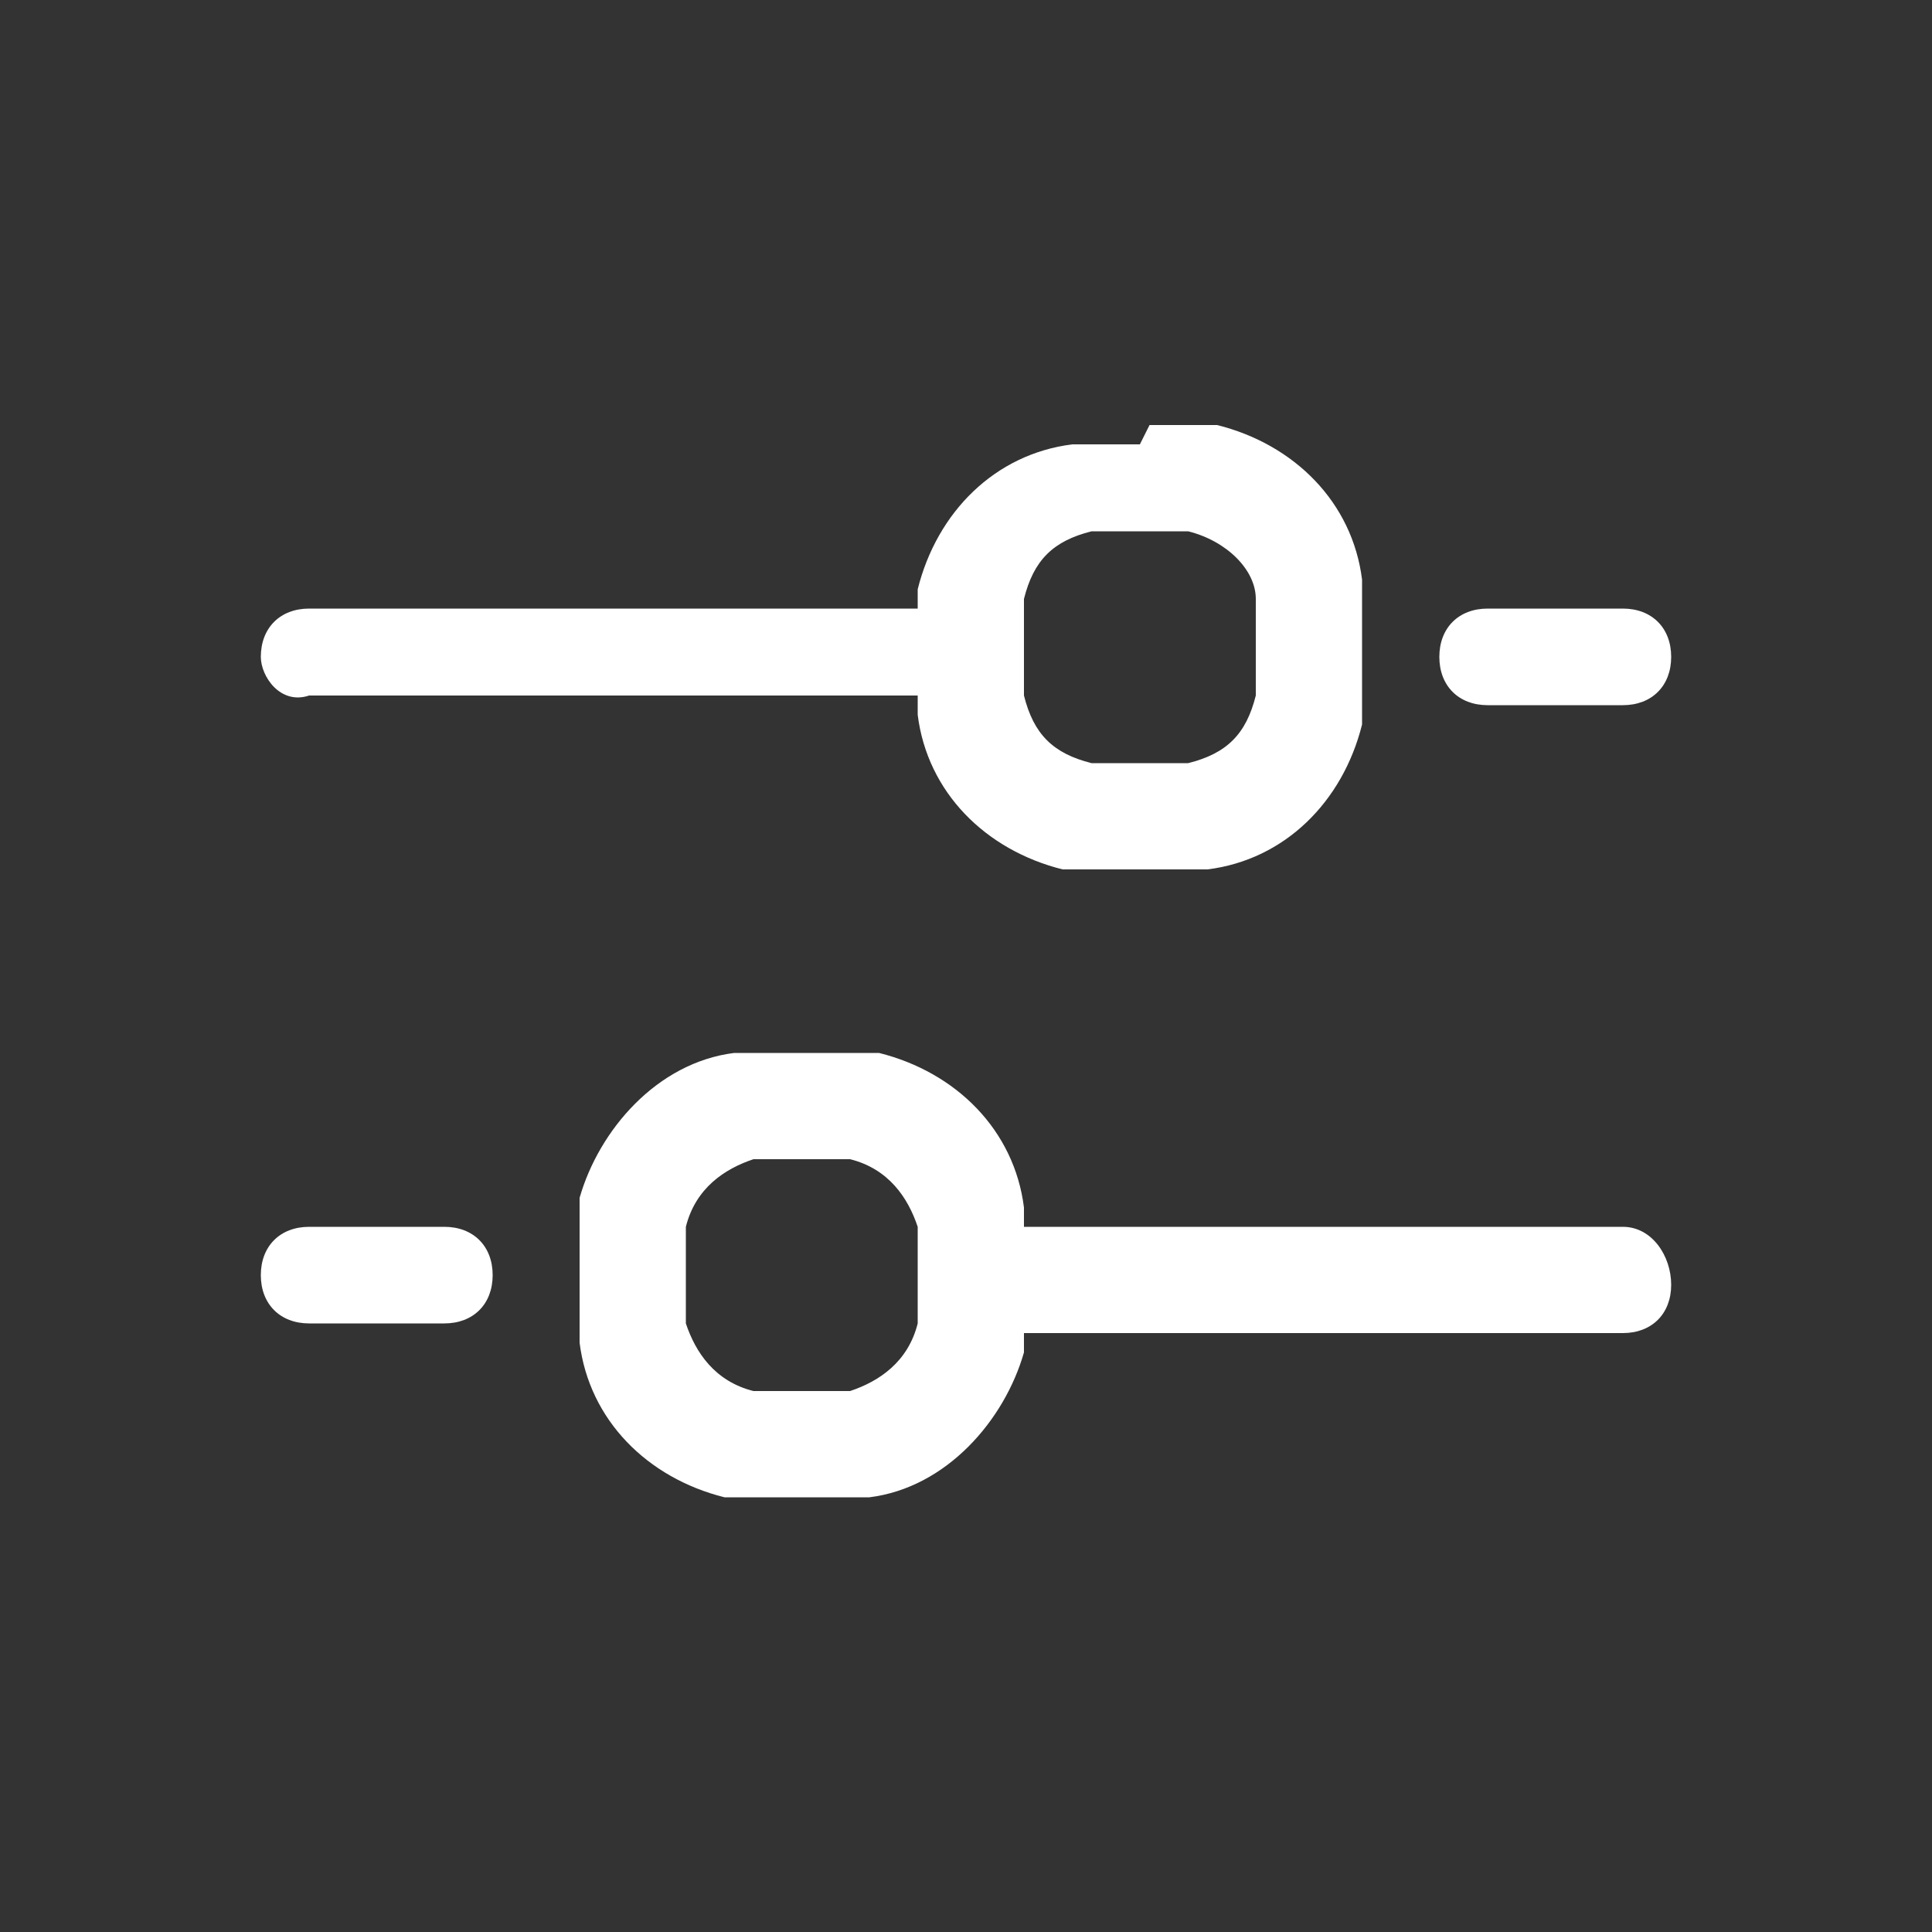
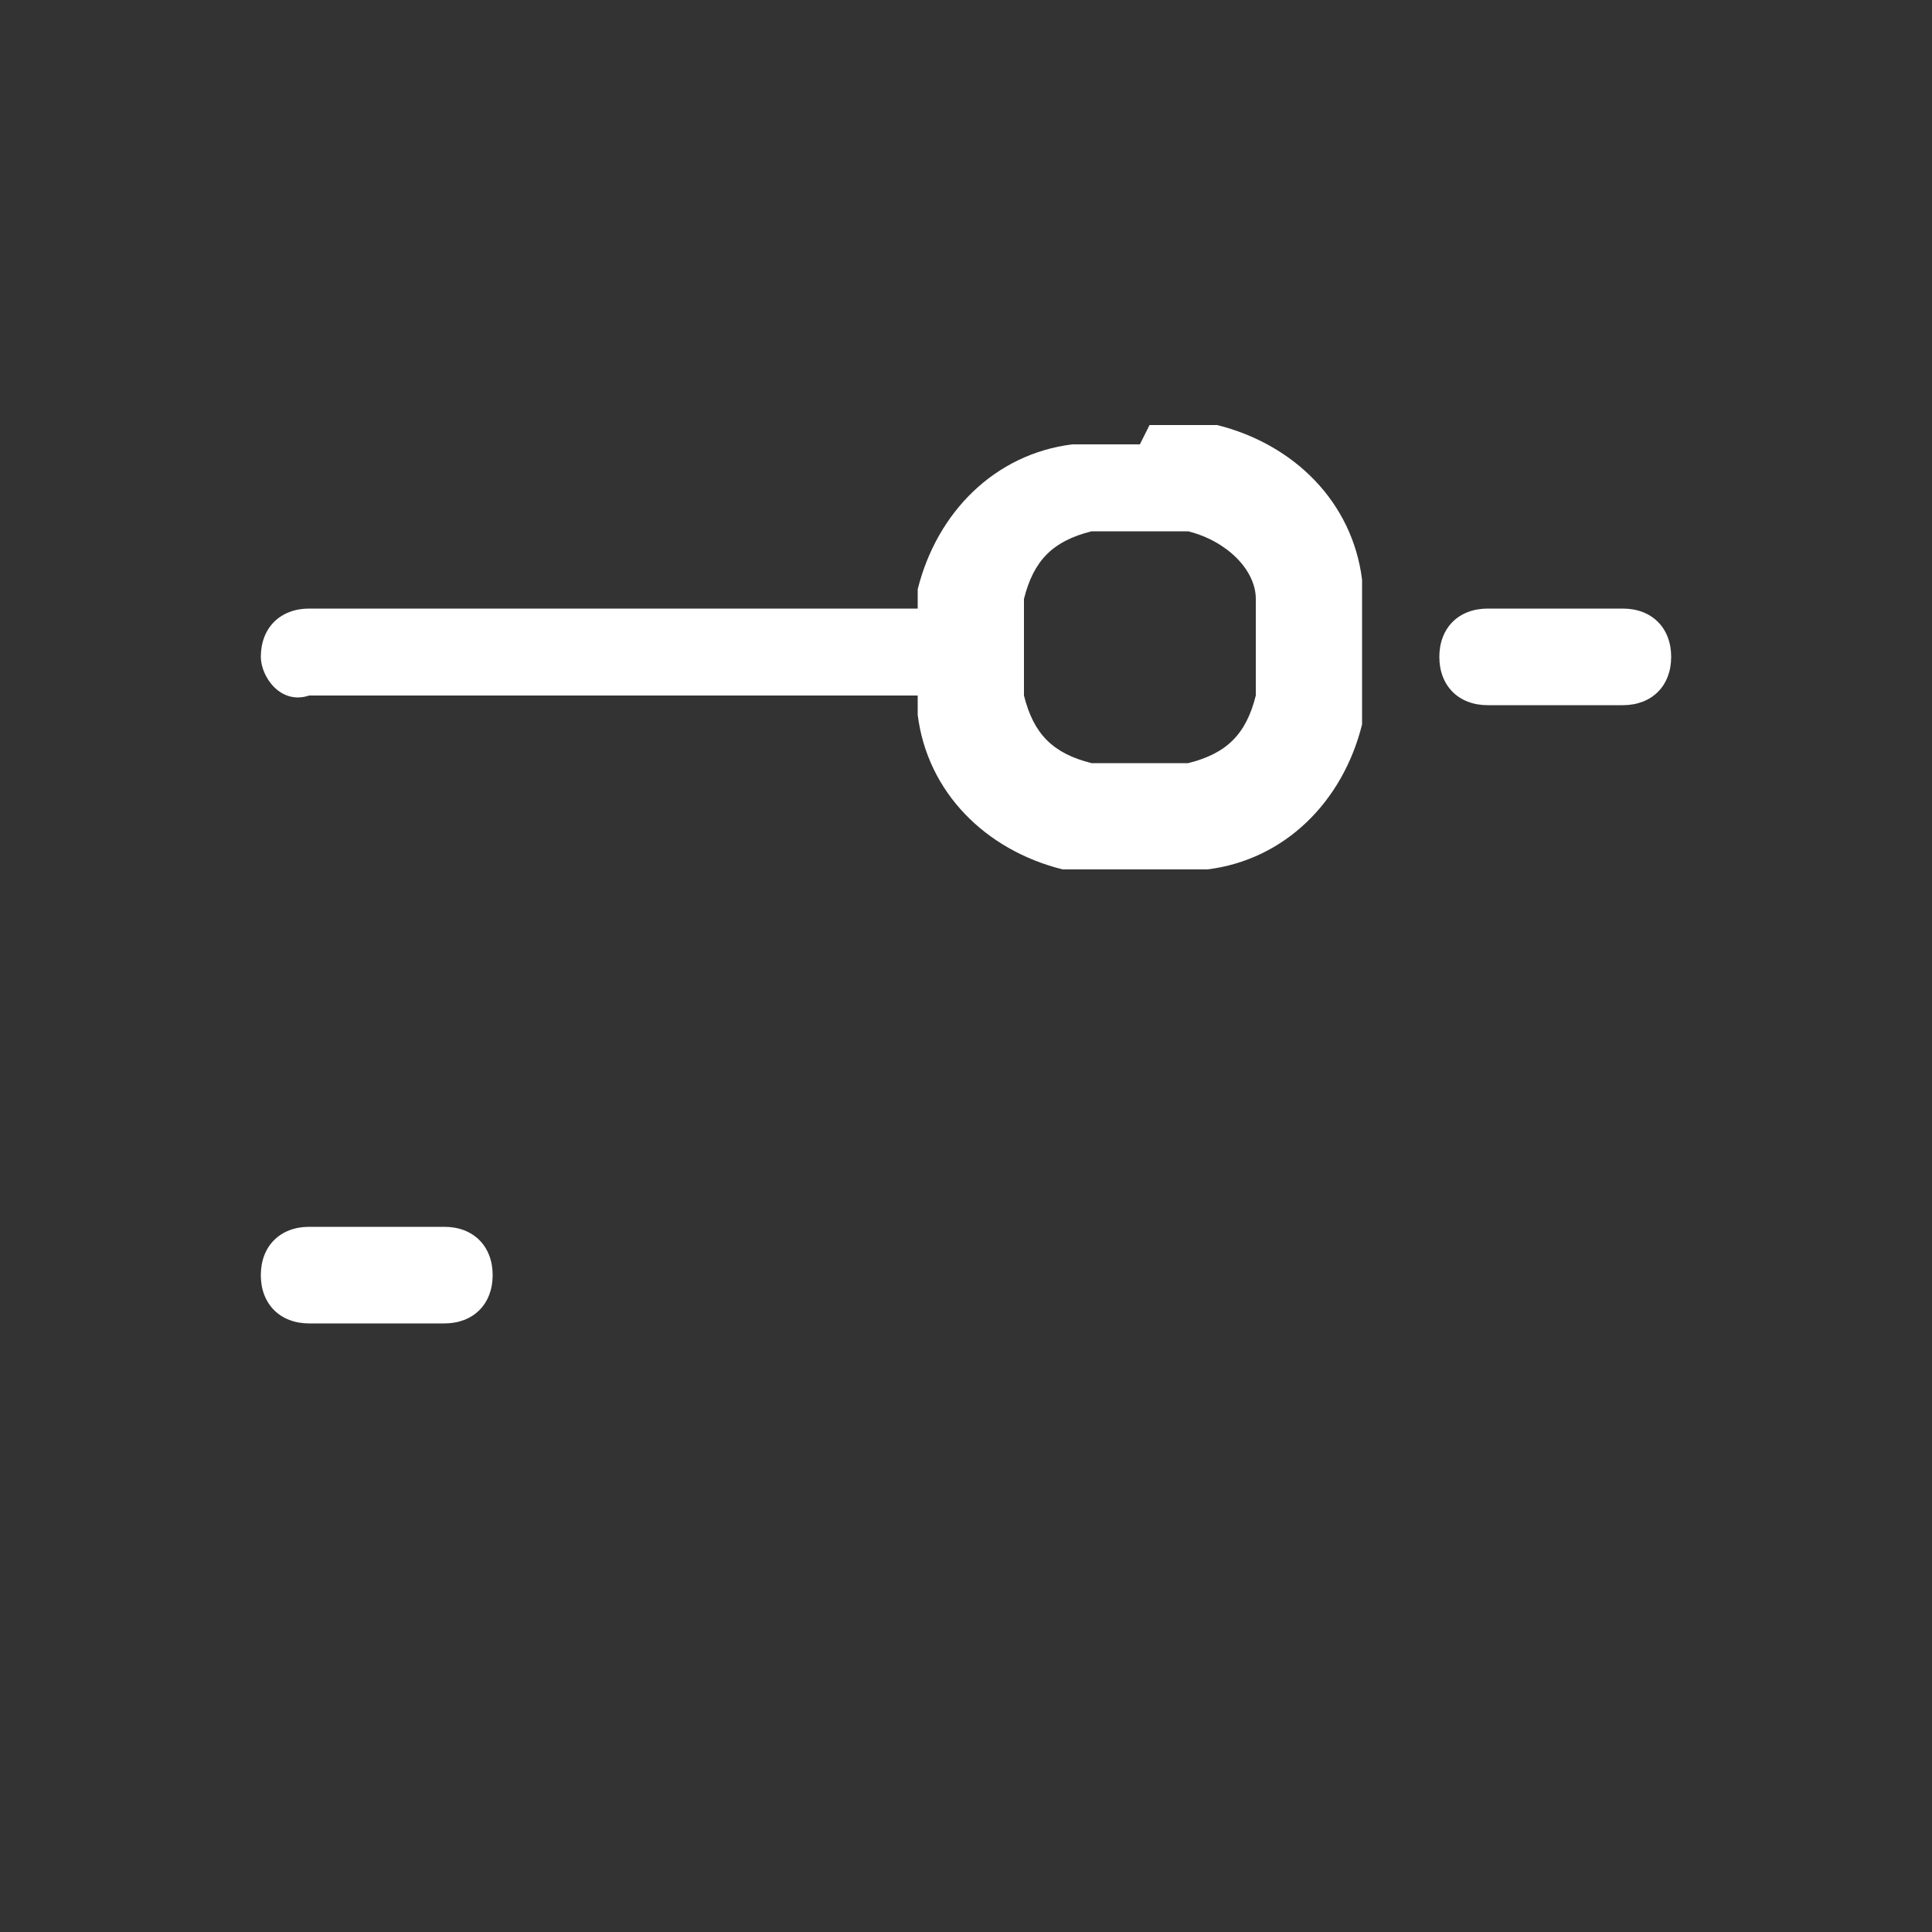
<svg xmlns="http://www.w3.org/2000/svg" xmlns:xlink="http://www.w3.org/1999/xlink" version="1.1" id="Layer_1" x="0px" y="0px" viewBox="0 0 20 20" style="enable-background:new 0 0 20 20;" xml:space="preserve">
  <rect x="0" y="0" width="20" height="20" fill="#333333" stroke="none" />
  <style type="text/css">
	.st0{clip-path:url(#SVGID_00000006705186344393515990000000795360835922595216_);fill:#FFFFFF;}
</style>
  <g>
    <defs>
      <rect id="SVGID_1_" x="2.7" y="4.4" width="14.6" height="11.1" />
    </defs>
    <clipPath id="SVGID_00000127045912514359177730000014079609268361989785_">
      <use xlink:href="#SVGID_1_" style="overflow:visible;" />
    </clipPath>
    <path style="clip-path:url(#SVGID_00000127045912514359177730000014079609268361989785_);fill:#FFFFFF;" d="M12.3,5.5   c-0.1,0-0.2,0-0.5,0c-0.4,0-0.5,0-0.5,0c-0.4,0.1-0.6,0.3-0.7,0.7c0,0.1,0,0.2,0,0.5c0,0.4,0,0.5,0,0.5c0.1,0.4,0.3,0.6,0.7,0.7   c0.1,0,0.2,0,0.5,0c0.4,0,0.5,0,0.5,0c0.4-0.1,0.6-0.3,0.7-0.7c0-0.1,0-0.2,0-0.5c0-0.4,0-0.5,0-0.5C13,5.9,12.7,5.6,12.3,5.5    M11.9,4.4c0.3,0,0.5,0,0.7,0c0.8,0.2,1.4,0.8,1.5,1.6c0,0.2,0,0.4,0,0.7l0,0.1c0,0.3,0,0.5,0,0.7c-0.2,0.8-0.8,1.4-1.6,1.5   c-0.2,0-0.4,0-0.7,0l-0.1,0c-0.3,0-0.5,0-0.7,0c-0.8-0.2-1.4-0.8-1.5-1.6c0-0.1,0-0.1,0-0.2H3.2C2.9,7.3,2.7,7,2.7,6.8   c0-0.3,0.2-0.5,0.5-0.5h6.3c0-0.1,0-0.1,0-0.2c0.2-0.8,0.8-1.4,1.6-1.5c0.2,0,0.4,0,0.7,0L11.9,4.4z" />
    <path style="clip-path:url(#SVGID_00000127045912514359177730000014079609268361989785_);fill:#FFFFFF;" d="M16.8,7.3   c0.3,0,0.5-0.2,0.5-0.5s-0.2-0.5-0.5-0.5h-1.4c-0.3,0-0.5,0.2-0.5,0.5s0.2,0.5,0.5,0.5H16.8z" />
    <path style="clip-path:url(#SVGID_00000127045912514359177730000014079609268361989785_);fill:#FFFFFF;" d="M3.2,13.7   c-0.3,0-0.5-0.2-0.5-0.5c0-0.3,0.2-0.5,0.5-0.5h1.4c0.3,0,0.5,0.2,0.5,0.5c0,0.3-0.2,0.5-0.5,0.5H3.2z" />
-     <path style="clip-path:url(#SVGID_00000127045912514359177730000014079609268361989785_);fill:#FFFFFF;" d="M8.3,12   c0.4,0,0.5,0,0.5,0c0.4,0.1,0.6,0.4,0.7,0.7c0,0.1,0,0.2,0,0.5c0,0.4,0,0.5,0,0.5c-0.1,0.4-0.4,0.6-0.7,0.7c-0.1,0-0.2,0-0.5,0   c-0.4,0-0.5,0-0.5,0c-0.4-0.1-0.6-0.4-0.7-0.7c0-0.1,0-0.2,0-0.5c0-0.4,0-0.5,0-0.5c0.1-0.4,0.4-0.6,0.7-0.7C7.8,12,7.9,12,8.3,12    M16.8,12.7h-6.2c0-0.1,0-0.1,0-0.2c-0.1-0.8-0.7-1.4-1.5-1.6c-0.2,0-0.4,0-0.7,0l-0.1,0c-0.3,0-0.5,0-0.7,0   c-0.8,0.1-1.4,0.8-1.6,1.5c0,0.2,0,0.4,0,0.7l0,0.1c0,0.3,0,0.5,0,0.7c0.1,0.8,0.7,1.4,1.5,1.6c0.2,0,0.4,0,0.7,0l0.1,0   c0.3,0,0.5,0,0.7,0c0.8-0.1,1.4-0.8,1.6-1.5c0-0.1,0-0.2,0-0.2h6.2c0.3,0,0.5-0.2,0.5-0.5S17.1,12.7,16.8,12.7" />
  </g>
</svg>